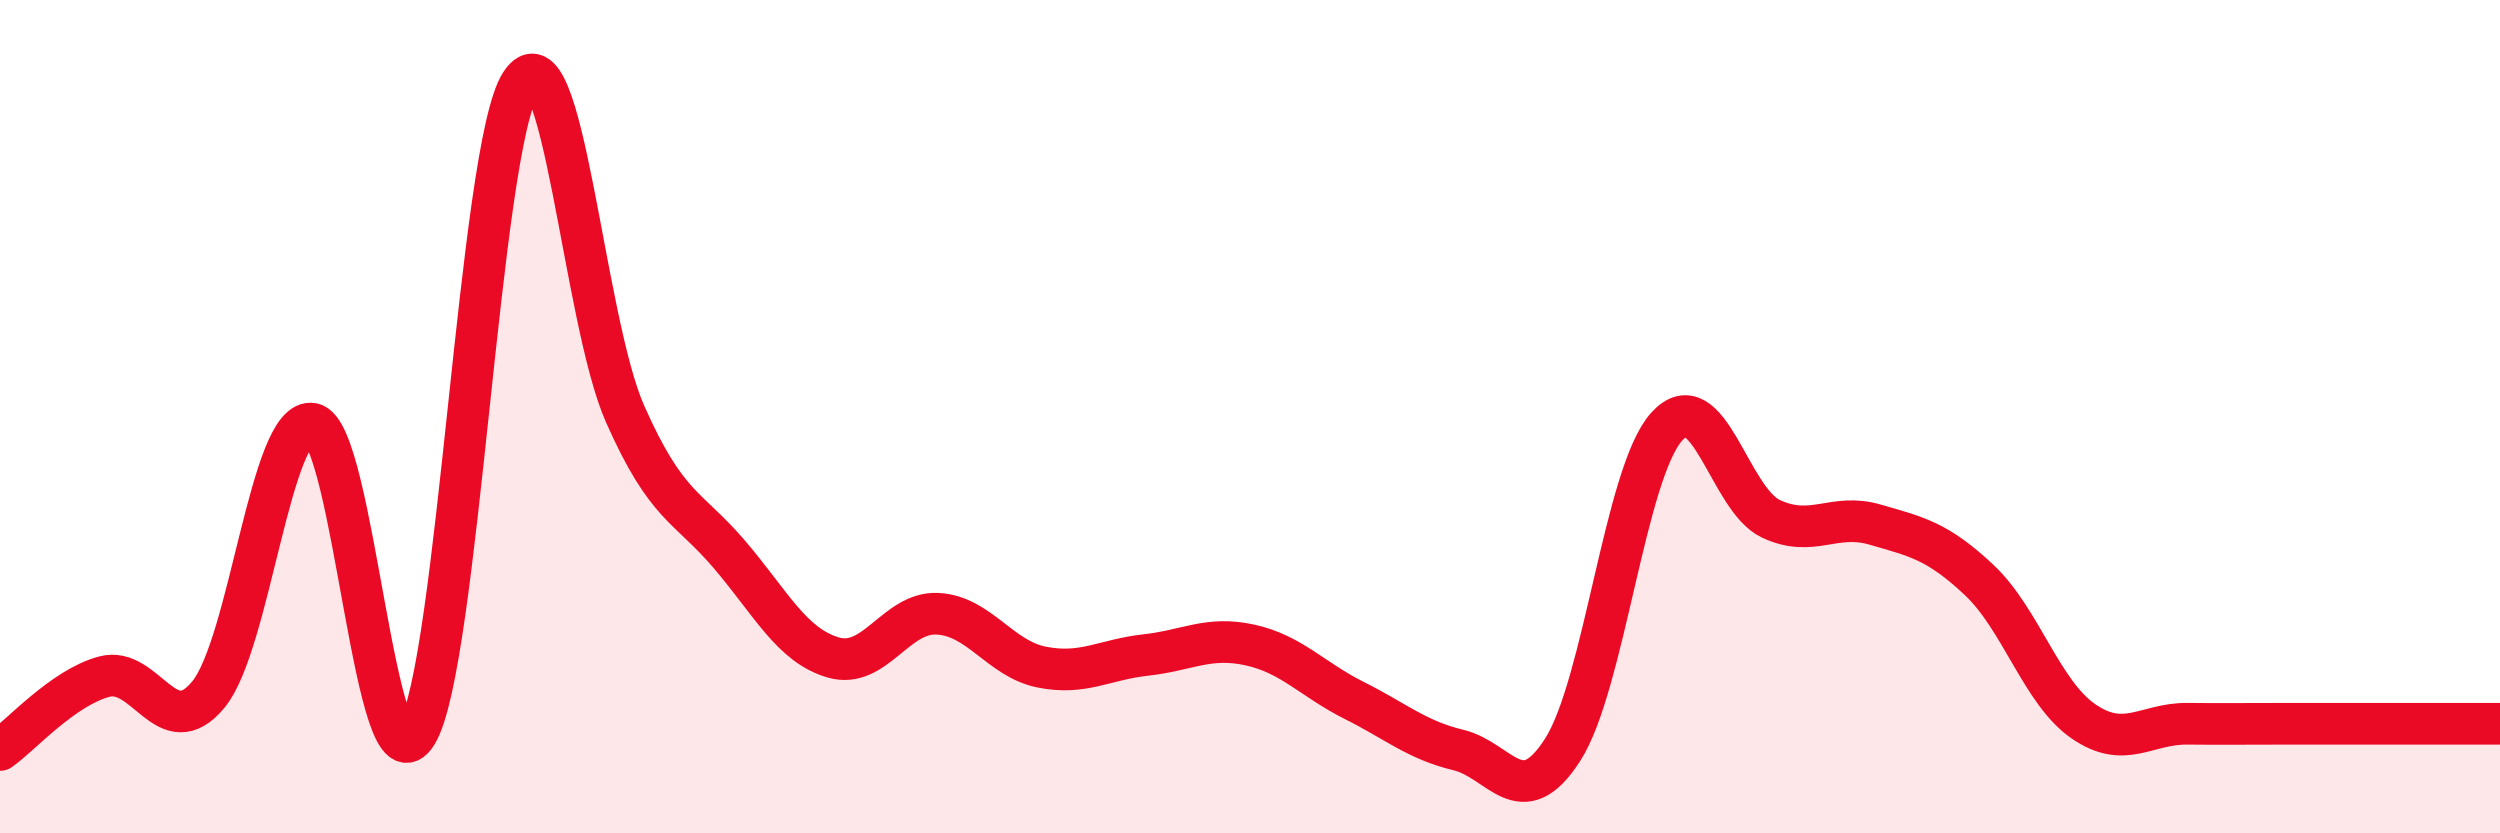
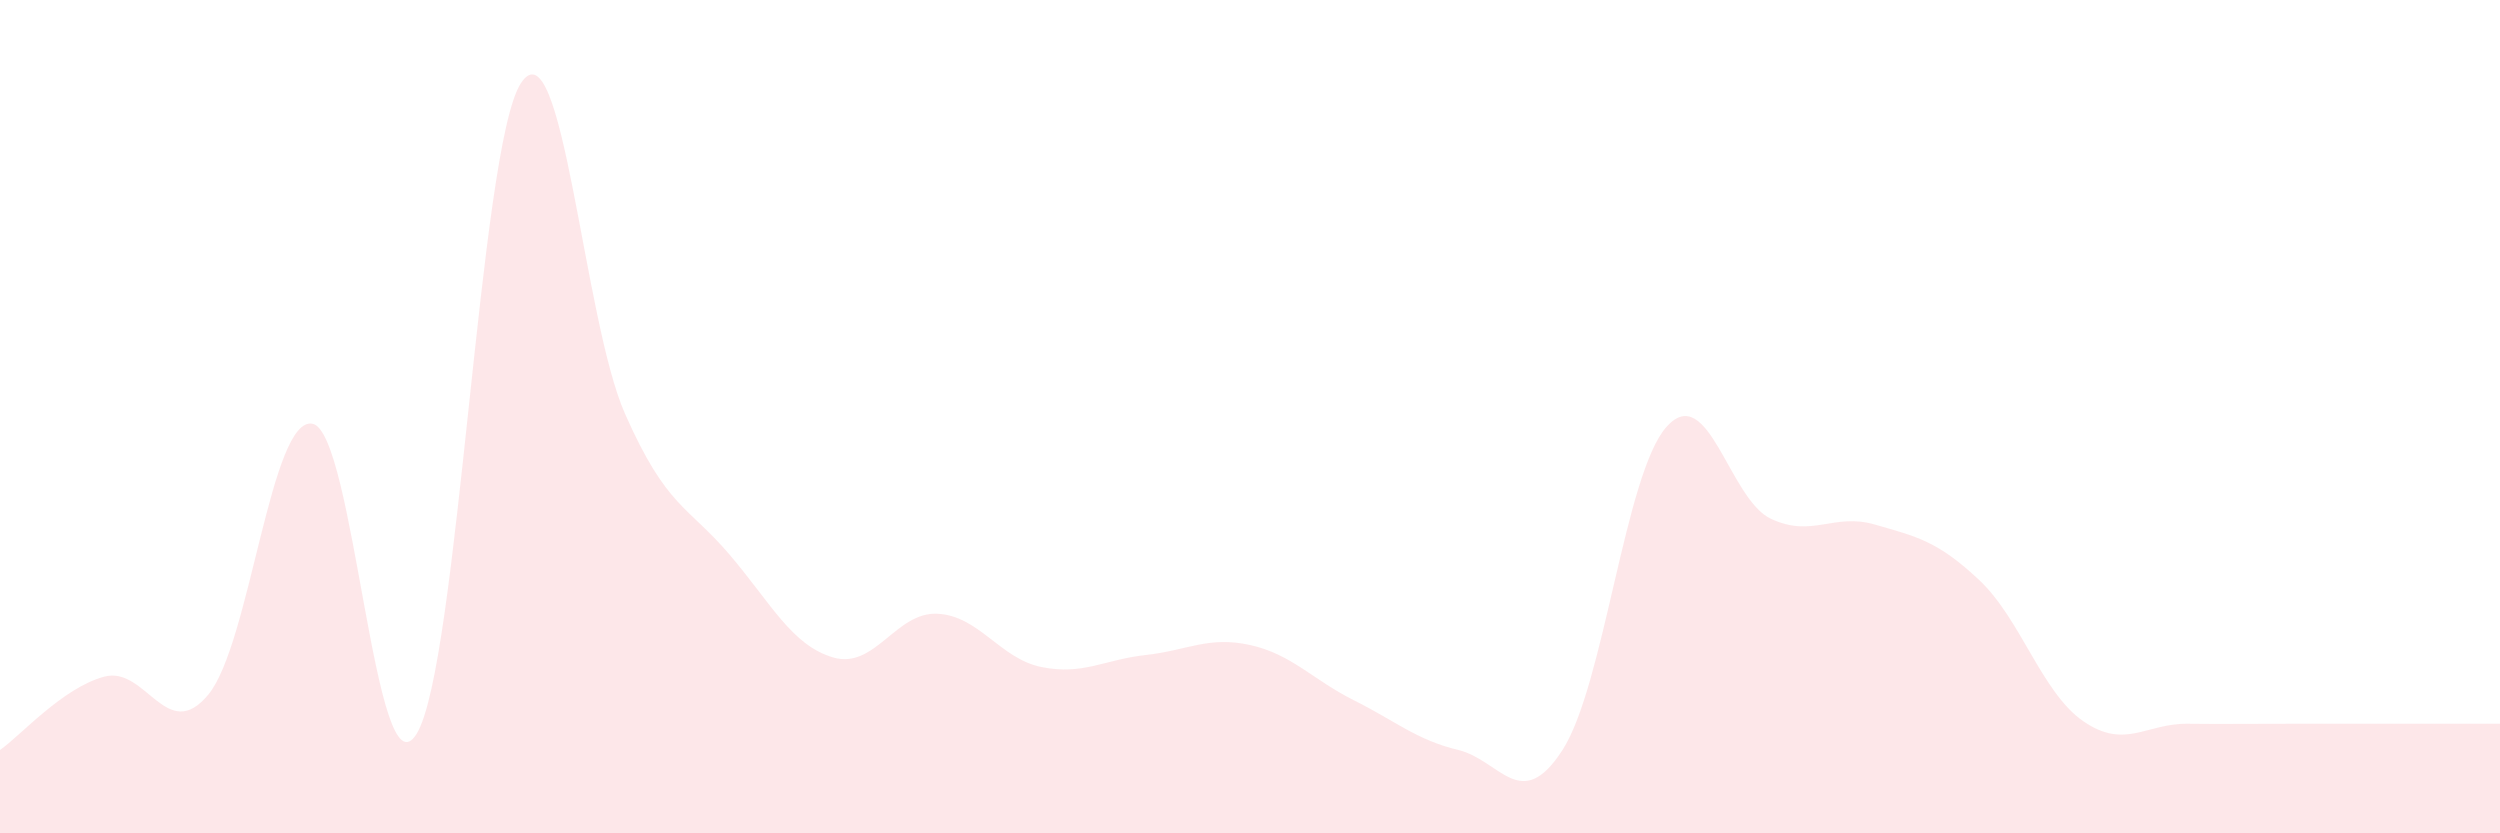
<svg xmlns="http://www.w3.org/2000/svg" width="60" height="20" viewBox="0 0 60 20">
  <path d="M 0,18 C 0.5,17.65 1.5,16.51 2.5,16.24 C 3.5,15.97 4,17.88 5,16.67 C 6,15.46 6.5,9.98 7.5,10.17 C 8.5,10.36 9,19.24 10,17.61 C 11,15.98 11.5,3.54 12.5,2 C 13.5,0.46 14,7.67 15,9.93 C 16,12.19 16.5,12.13 17.5,13.3 C 18.5,14.47 19,15.49 20,15.78 C 21,16.07 21.5,14.68 22.5,14.73 C 23.5,14.78 24,15.81 25,16.01 C 26,16.21 26.5,15.83 27.5,15.72 C 28.5,15.61 29,15.26 30,15.48 C 31,15.7 31.5,16.31 32.5,16.81 C 33.5,17.31 34,17.76 35,18 C 36,18.24 36.5,19.55 37.5,18 C 38.5,16.45 39,11.35 40,10.24 C 41,9.13 41.5,11.98 42.5,12.45 C 43.5,12.92 44,12.3 45,12.59 C 46,12.88 46.5,12.98 47.5,13.92 C 48.5,14.86 49,16.62 50,17.31 C 51,18 51.5,17.36 52.5,17.37 C 53.5,17.38 53.5,17.37 55,17.37 C 56.5,17.37 59,17.37 60,17.37L60 20L0 20Z" fill="#EB0A25" opacity="0.1" stroke-linecap="round" stroke-linejoin="round" />
-   <path d="M 0,18 C 0.5,17.65 1.5,16.51 2.5,16.24 C 3.5,15.97 4,17.88 5,16.67 C 6,15.46 6.5,9.98 7.5,10.17 C 8.5,10.36 9,19.24 10,17.61 C 11,15.98 11.5,3.54 12.5,2 C 13.5,0.46 14,7.67 15,9.93 C 16,12.19 16.5,12.13 17.5,13.3 C 18.5,14.47 19,15.49 20,15.78 C 21,16.07 21.5,14.68 22.5,14.73 C 23.5,14.78 24,15.81 25,16.01 C 26,16.21 26.5,15.83 27.5,15.72 C 28.5,15.61 29,15.26 30,15.48 C 31,15.7 31.5,16.31 32.5,16.81 C 33.5,17.31 34,17.76 35,18 C 36,18.24 36.5,19.55 37.5,18 C 38.5,16.45 39,11.35 40,10.24 C 41,9.13 41.5,11.98 42.5,12.45 C 43.5,12.92 44,12.3 45,12.59 C 46,12.88 46.5,12.98 47.5,13.92 C 48.5,14.86 49,16.62 50,17.31 C 51,18 51.5,17.36 52.5,17.37 C 53.5,17.38 53.5,17.37 55,17.37 C 56.5,17.37 59,17.37 60,17.37" stroke="#EB0A25" stroke-width="1" fill="none" stroke-linecap="round" stroke-linejoin="round" />
</svg>